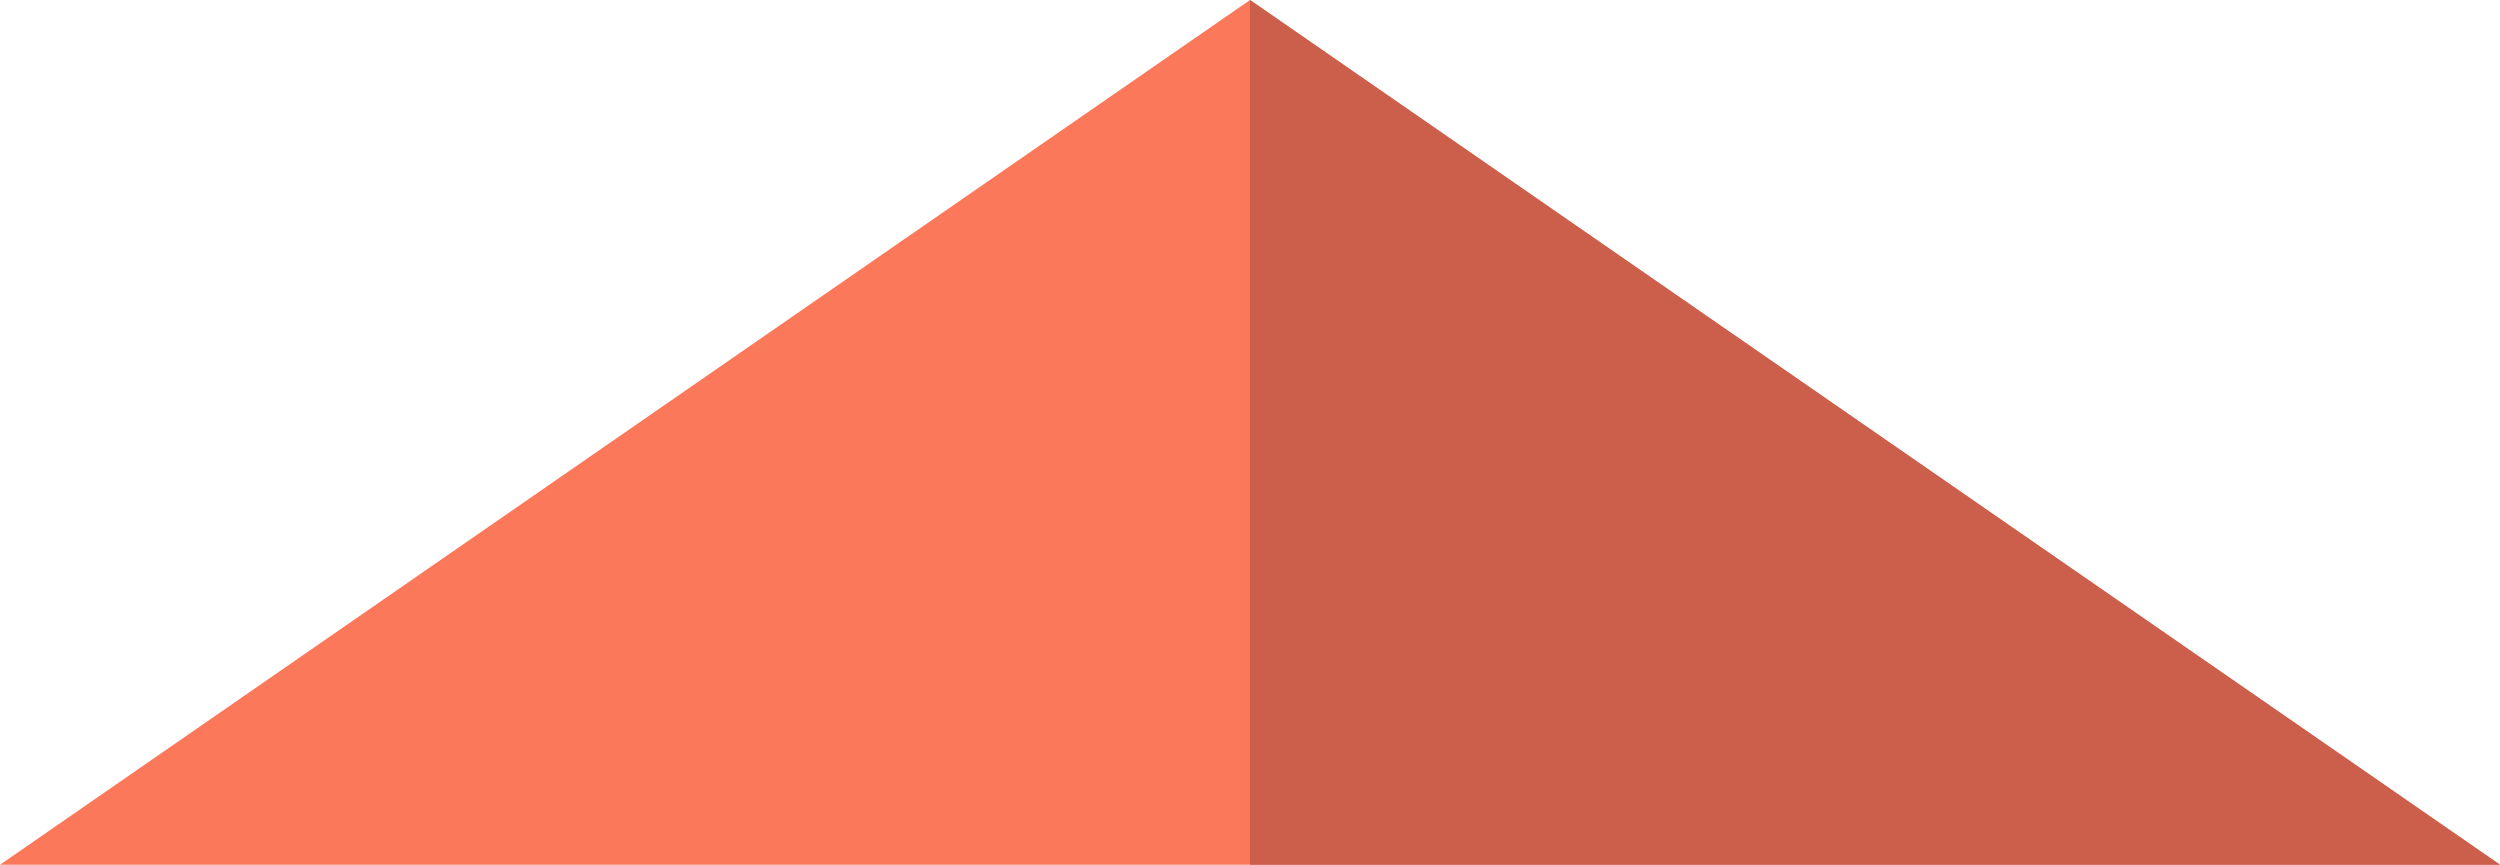
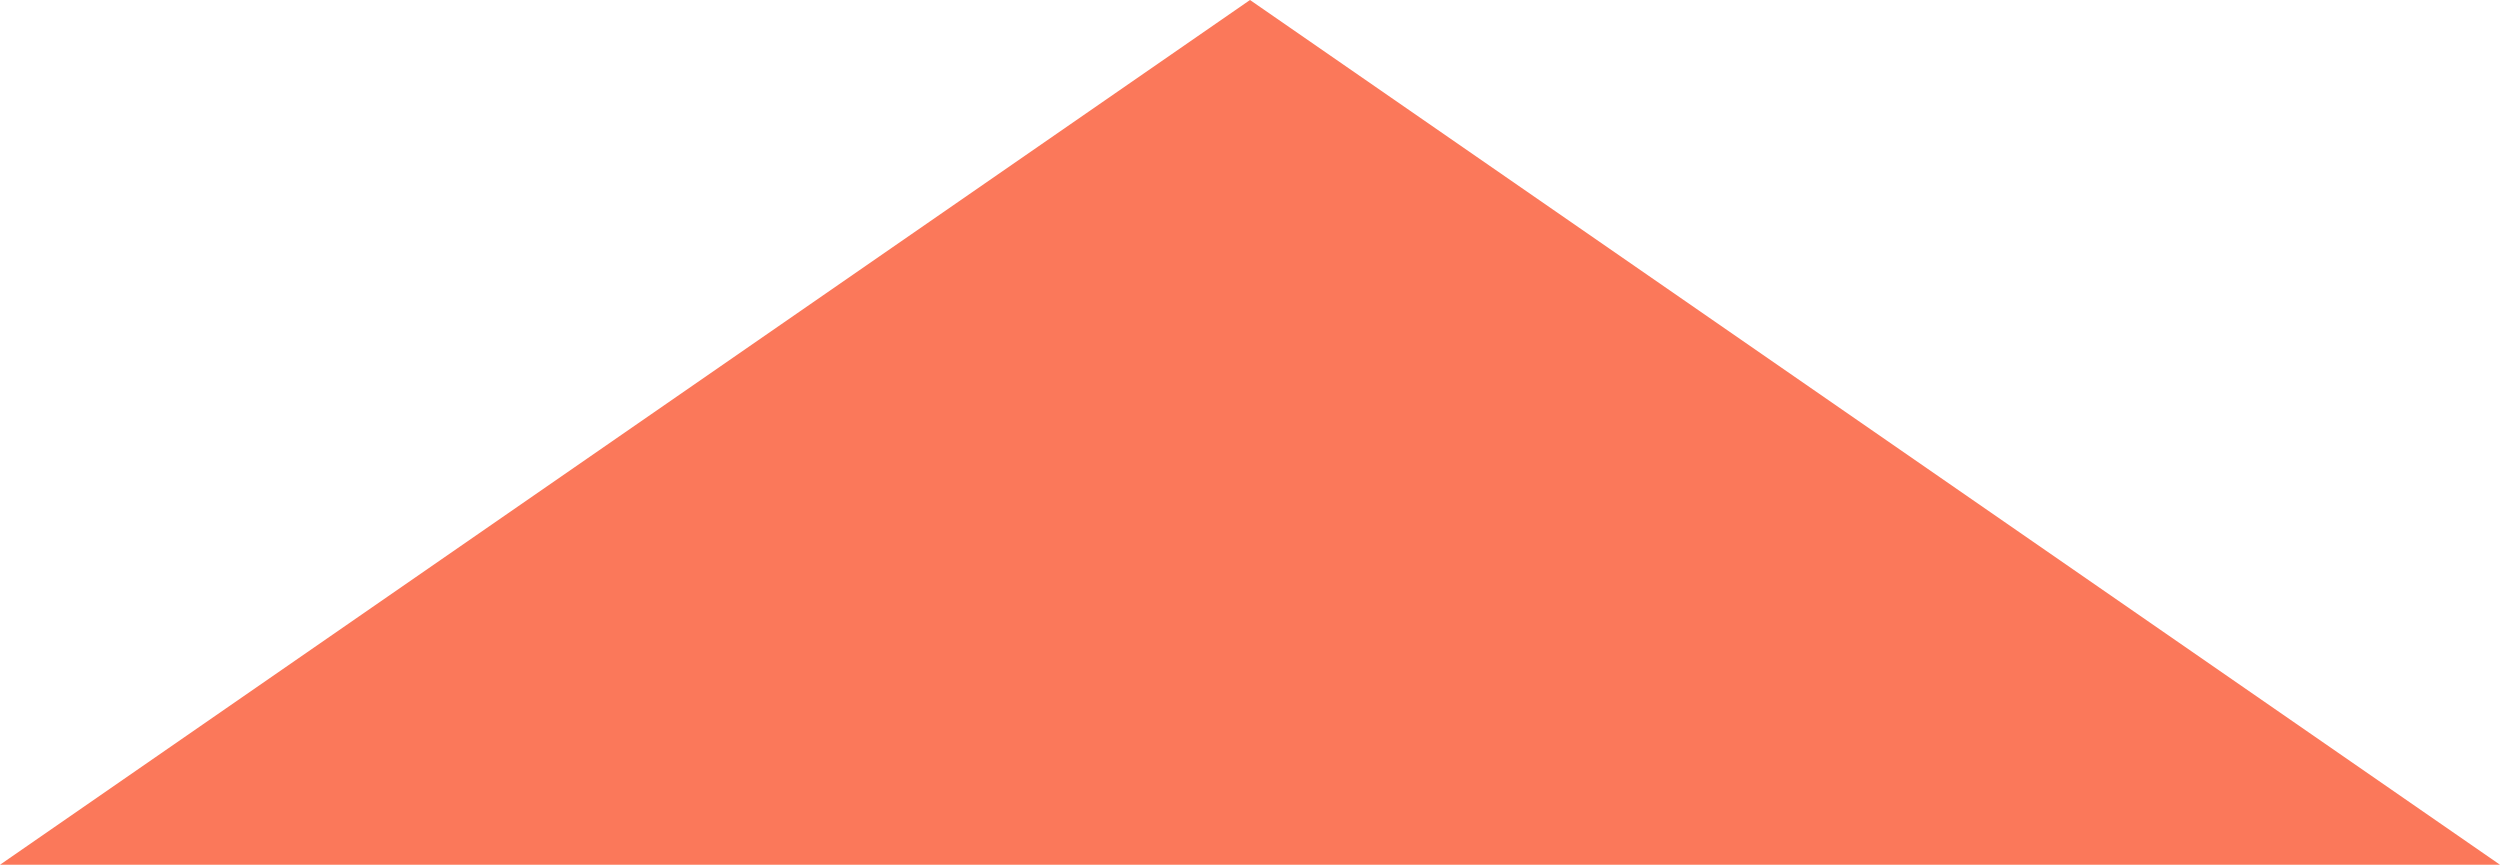
<svg xmlns="http://www.w3.org/2000/svg" viewBox="0 0 256 88.55">
  <defs>
    <style>.cls-1{fill:#fb785a;}.cls-2{fill:#cc5e4c;}</style>
  </defs>
  <title>Recurso 18</title>
  <g id="Capa_2">
    <g id="Capa_1-2">
      <path d="M128 0L0 88.55h256L128 0z" class="cls-1" />
-       <path d="M128 0v88.55h128l-64-44.27L128 0z" class="cls-2" />
    </g>
  </g>
</svg>